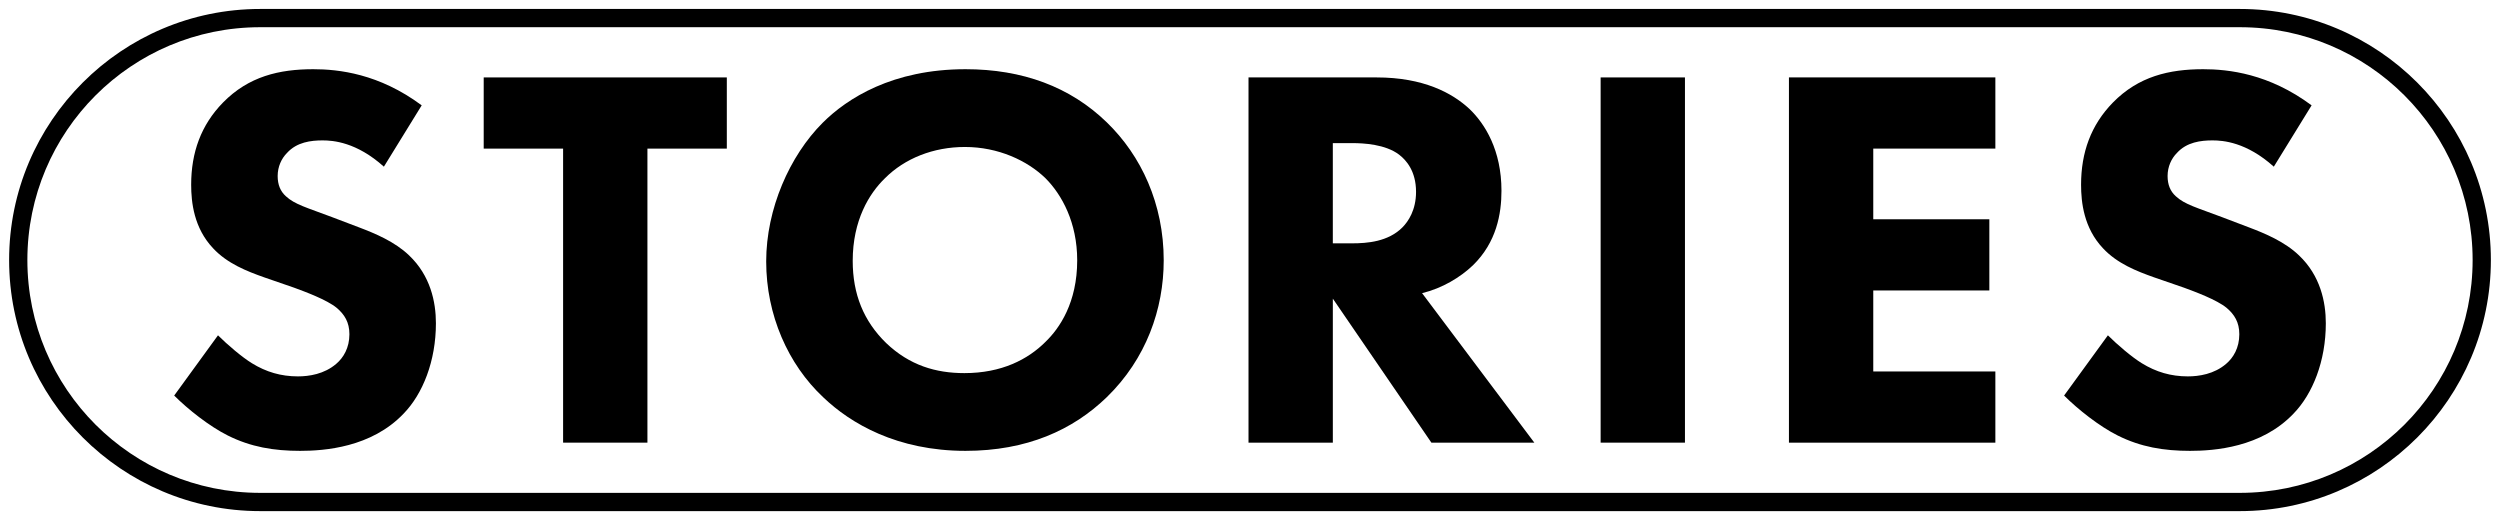
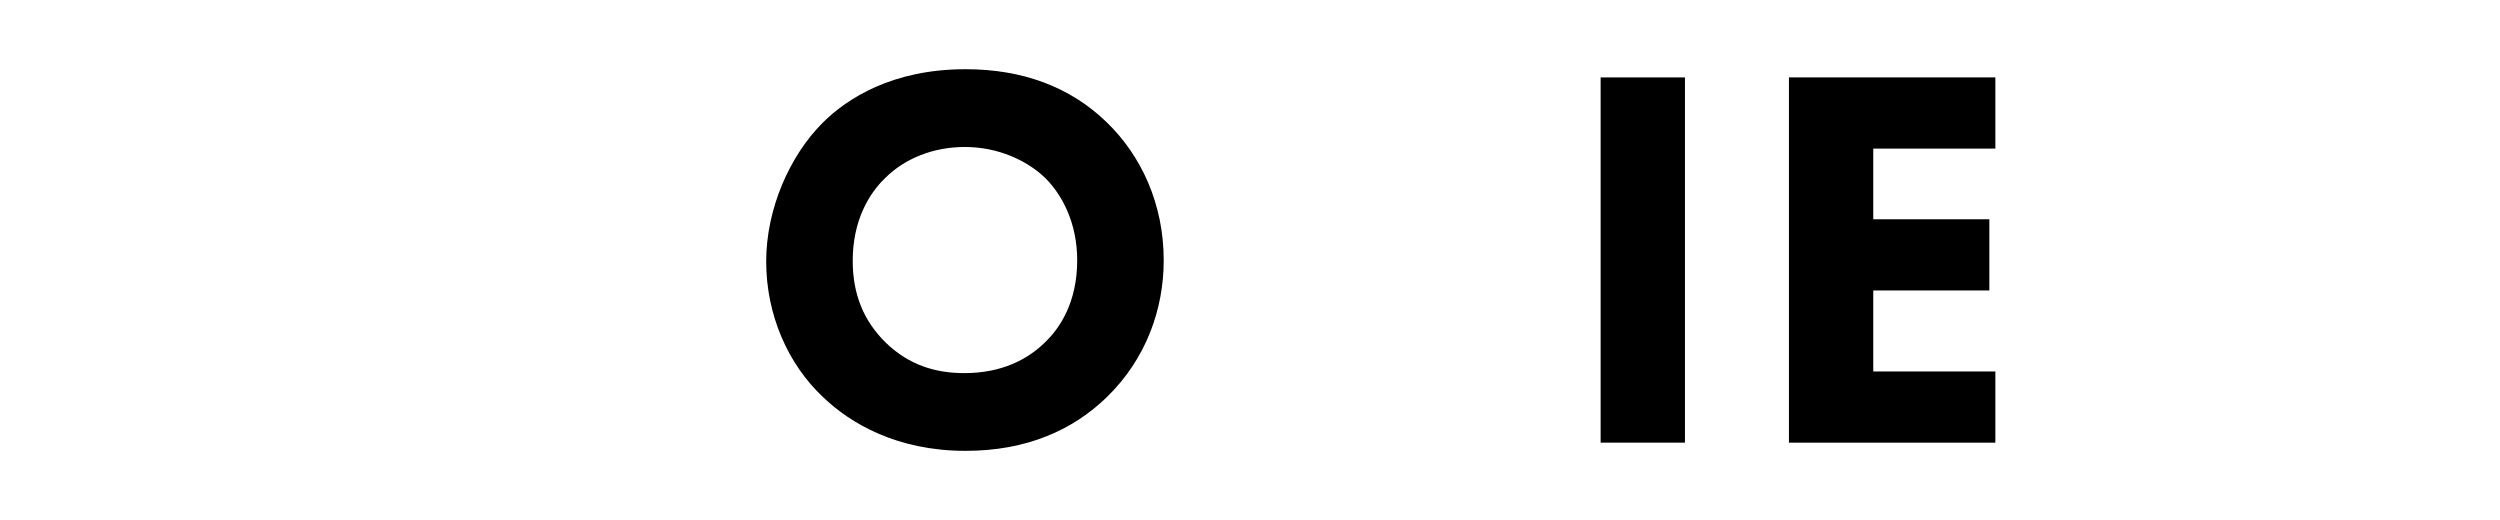
<svg xmlns="http://www.w3.org/2000/svg" version="1.1" id="レイヤー_1" x="0px" y="0px" viewBox="0 0 274 57" style="enable-background:new 0 0 274 57;" xml:space="preserve">
  <g>
    <g>
-       <path d="M42.074,18.268c-3.001-2.7-5.581-2.881-6.721-2.881c-1.261,0-2.82,0.18-3.901,1.38    c-0.6,0.6-1.02,1.5-1.02,2.521c0,0.96,0.3,1.68,0.9,2.22    c0.96,0.9,2.34,1.261,5.041,2.281l3.001,1.14c1.74,0.66,3.9,1.56,5.461,3.061    c2.34,2.22,2.941,5.101,2.941,7.441c0,4.141-1.44,7.742-3.541,9.902    c-3.54,3.721-8.701,4.081-11.342,4.081c-2.881,0-5.401-0.42-7.921-1.68    c-2.041-1.02-4.381-2.881-5.881-4.381l4.801-6.602c1.02,1.02,2.64,2.401,3.721,3.061    c1.56,0.96,3.18,1.44,5.041,1.44c1.2,0,2.881-0.24,4.201-1.38    c0.78-0.66,1.44-1.74,1.44-3.24c0-1.32-0.54-2.161-1.38-2.881    c-1.08-0.9-3.541-1.801-4.681-2.221l-3.301-1.14c-1.86-0.66-4.02-1.5-5.581-3.181    c-2.101-2.22-2.4-5.041-2.4-6.961c0-3.541,1.08-6.542,3.481-9.002    c2.82-2.881,6.181-3.661,9.902-3.661c2.76,0,7.201,0.48,11.882,3.961L42.074,18.268z" />
-       <path d="M70.958,16.288v32.226h-9.242V16.288h-8.702V8.486H79.659v7.802H70.958z" />
      <path d="M121.302,13.407c3.781,3.661,6.241,8.941,6.241,15.123c0,5.341-1.92,10.802-6.241,15.002    c-3.721,3.601-8.762,5.881-15.483,5.881c-7.501,0-12.602-3.001-15.603-5.881    c-3.841-3.6-6.241-9.002-6.241-14.883c0-5.761,2.58-11.582,6.181-15.183    c2.7-2.7,7.681-5.881,15.663-5.881C112.06,7.586,117.281,9.506,121.302,13.407z M96.998,19.528    c-1.741,1.681-3.541,4.621-3.541,9.062c0,3.66,1.2,6.601,3.66,9.002    c2.581,2.461,5.461,3.301,8.582,3.301c4.081,0,6.961-1.5,8.881-3.421    c1.56-1.5,3.481-4.321,3.481-8.941c0-4.141-1.681-7.201-3.481-9.002    c-1.98-1.92-5.161-3.42-8.822-3.42C102.279,16.108,99.158,17.368,96.998,19.528z" />
-       <path d="M150.878,8.486c5.101,0,8.281,1.681,10.202,3.481c1.681,1.62,3.481,4.501,3.481,8.942    c0,2.52-0.54,5.641-3.12,8.161c-1.38,1.321-3.361,2.521-5.581,3.061l12.303,16.383h-11.282    l-10.802-15.783v15.783h-9.242V8.486H150.878z M146.077,26.67h2.1c1.681,0,3.961-0.18,5.521-1.741    c0.66-0.66,1.5-1.92,1.5-3.901c0-2.28-1.08-3.481-1.86-4.081    c-1.5-1.14-3.901-1.261-5.101-1.261h-2.16V26.67z" />
-       <path d="M184.671,8.486v40.028h-9.242V8.486H184.671z" />
+       <path d="M184.671,8.486v40.028h-9.242V8.486z" />
      <path d="M218.692,16.288H205.31v7.742h12.722v7.802H205.31v8.881h13.382v7.802h-22.624V8.486h22.624    V16.288z" />
-       <path d="M249.21,18.268c-3.001-2.7-5.581-2.881-6.721-2.881c-1.26,0-2.82,0.18-3.901,1.38    c-0.6,0.6-1.02,1.5-1.02,2.521c0,0.96,0.3,1.68,0.9,2.22    c0.96,0.9,2.34,1.261,5.041,2.281l3,1.14c1.741,0.66,3.901,1.56,5.461,3.061    c2.34,2.22,2.94,5.101,2.94,7.441c0,4.141-1.44,7.742-3.54,9.902    c-3.54,3.721-8.702,4.081-11.342,4.081c-2.881,0-5.401-0.42-7.922-1.68    c-2.04-1.02-4.38-2.881-5.881-4.381l4.801-6.602c1.02,1.02,2.64,2.401,3.721,3.061    c1.56,0.96,3.18,1.44,5.041,1.44c1.2,0,2.881-0.24,4.201-1.38    c0.78-0.66,1.44-1.74,1.44-3.24c0-1.32-0.54-2.161-1.38-2.881    c-1.08-0.9-3.541-1.801-4.681-2.221l-3.301-1.14c-1.86-0.66-4.02-1.5-5.581-3.181    c-2.101-2.22-2.4-5.041-2.4-6.961c0-3.541,1.08-6.542,3.481-9.002    c2.82-2.881,6.181-3.661,9.902-3.661c2.76,0,7.201,0.48,11.882,3.961L249.21,18.268z" />
    </g>
-     <path d="M245.482,2.982c14.093,0,25.518,11.425,25.518,25.518s-11.425,25.518-25.518,25.518H28.518   c-14.093,0-25.518-11.425-25.518-25.518S14.425,2.982,28.518,2.982H245.482 M245.482,0.982H28.518   C13.345,0.982,1,13.326,1,28.5s12.345,27.518,27.518,27.518h216.964C260.655,56.018,273,43.674,273,28.5   S260.655,0.982,245.482,0.982L245.482,0.982z" />
  </g>
</svg>